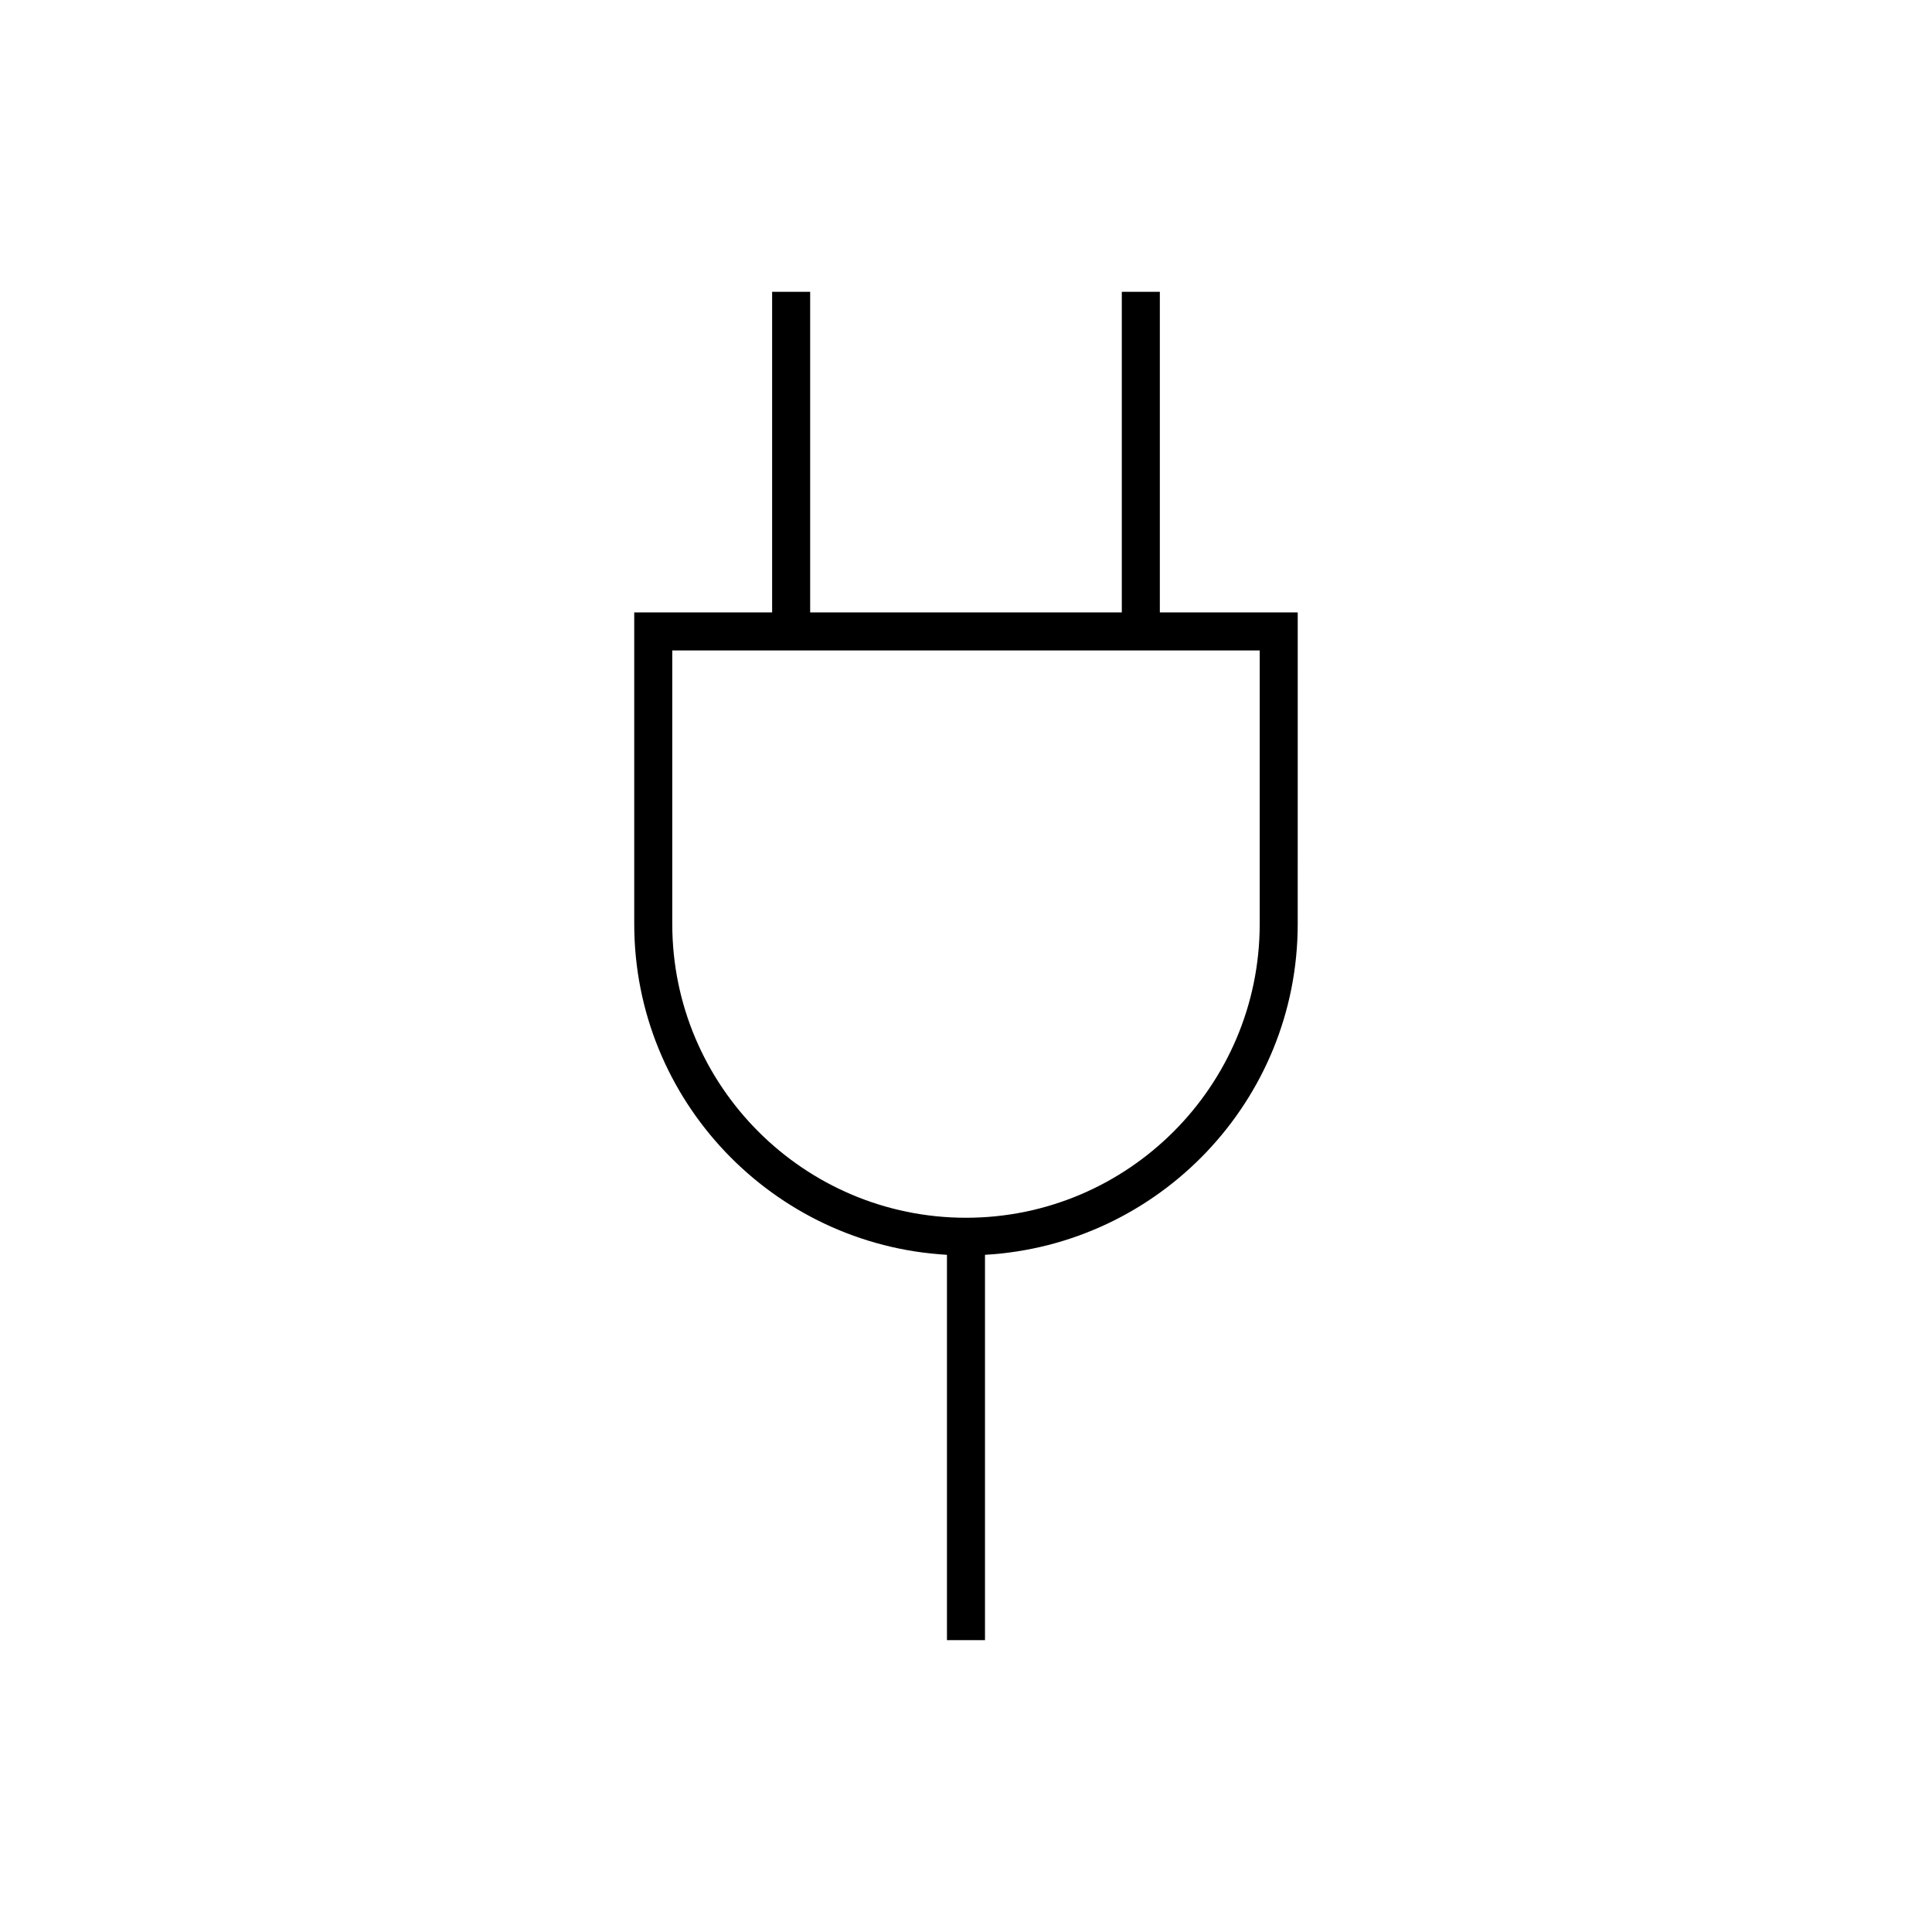
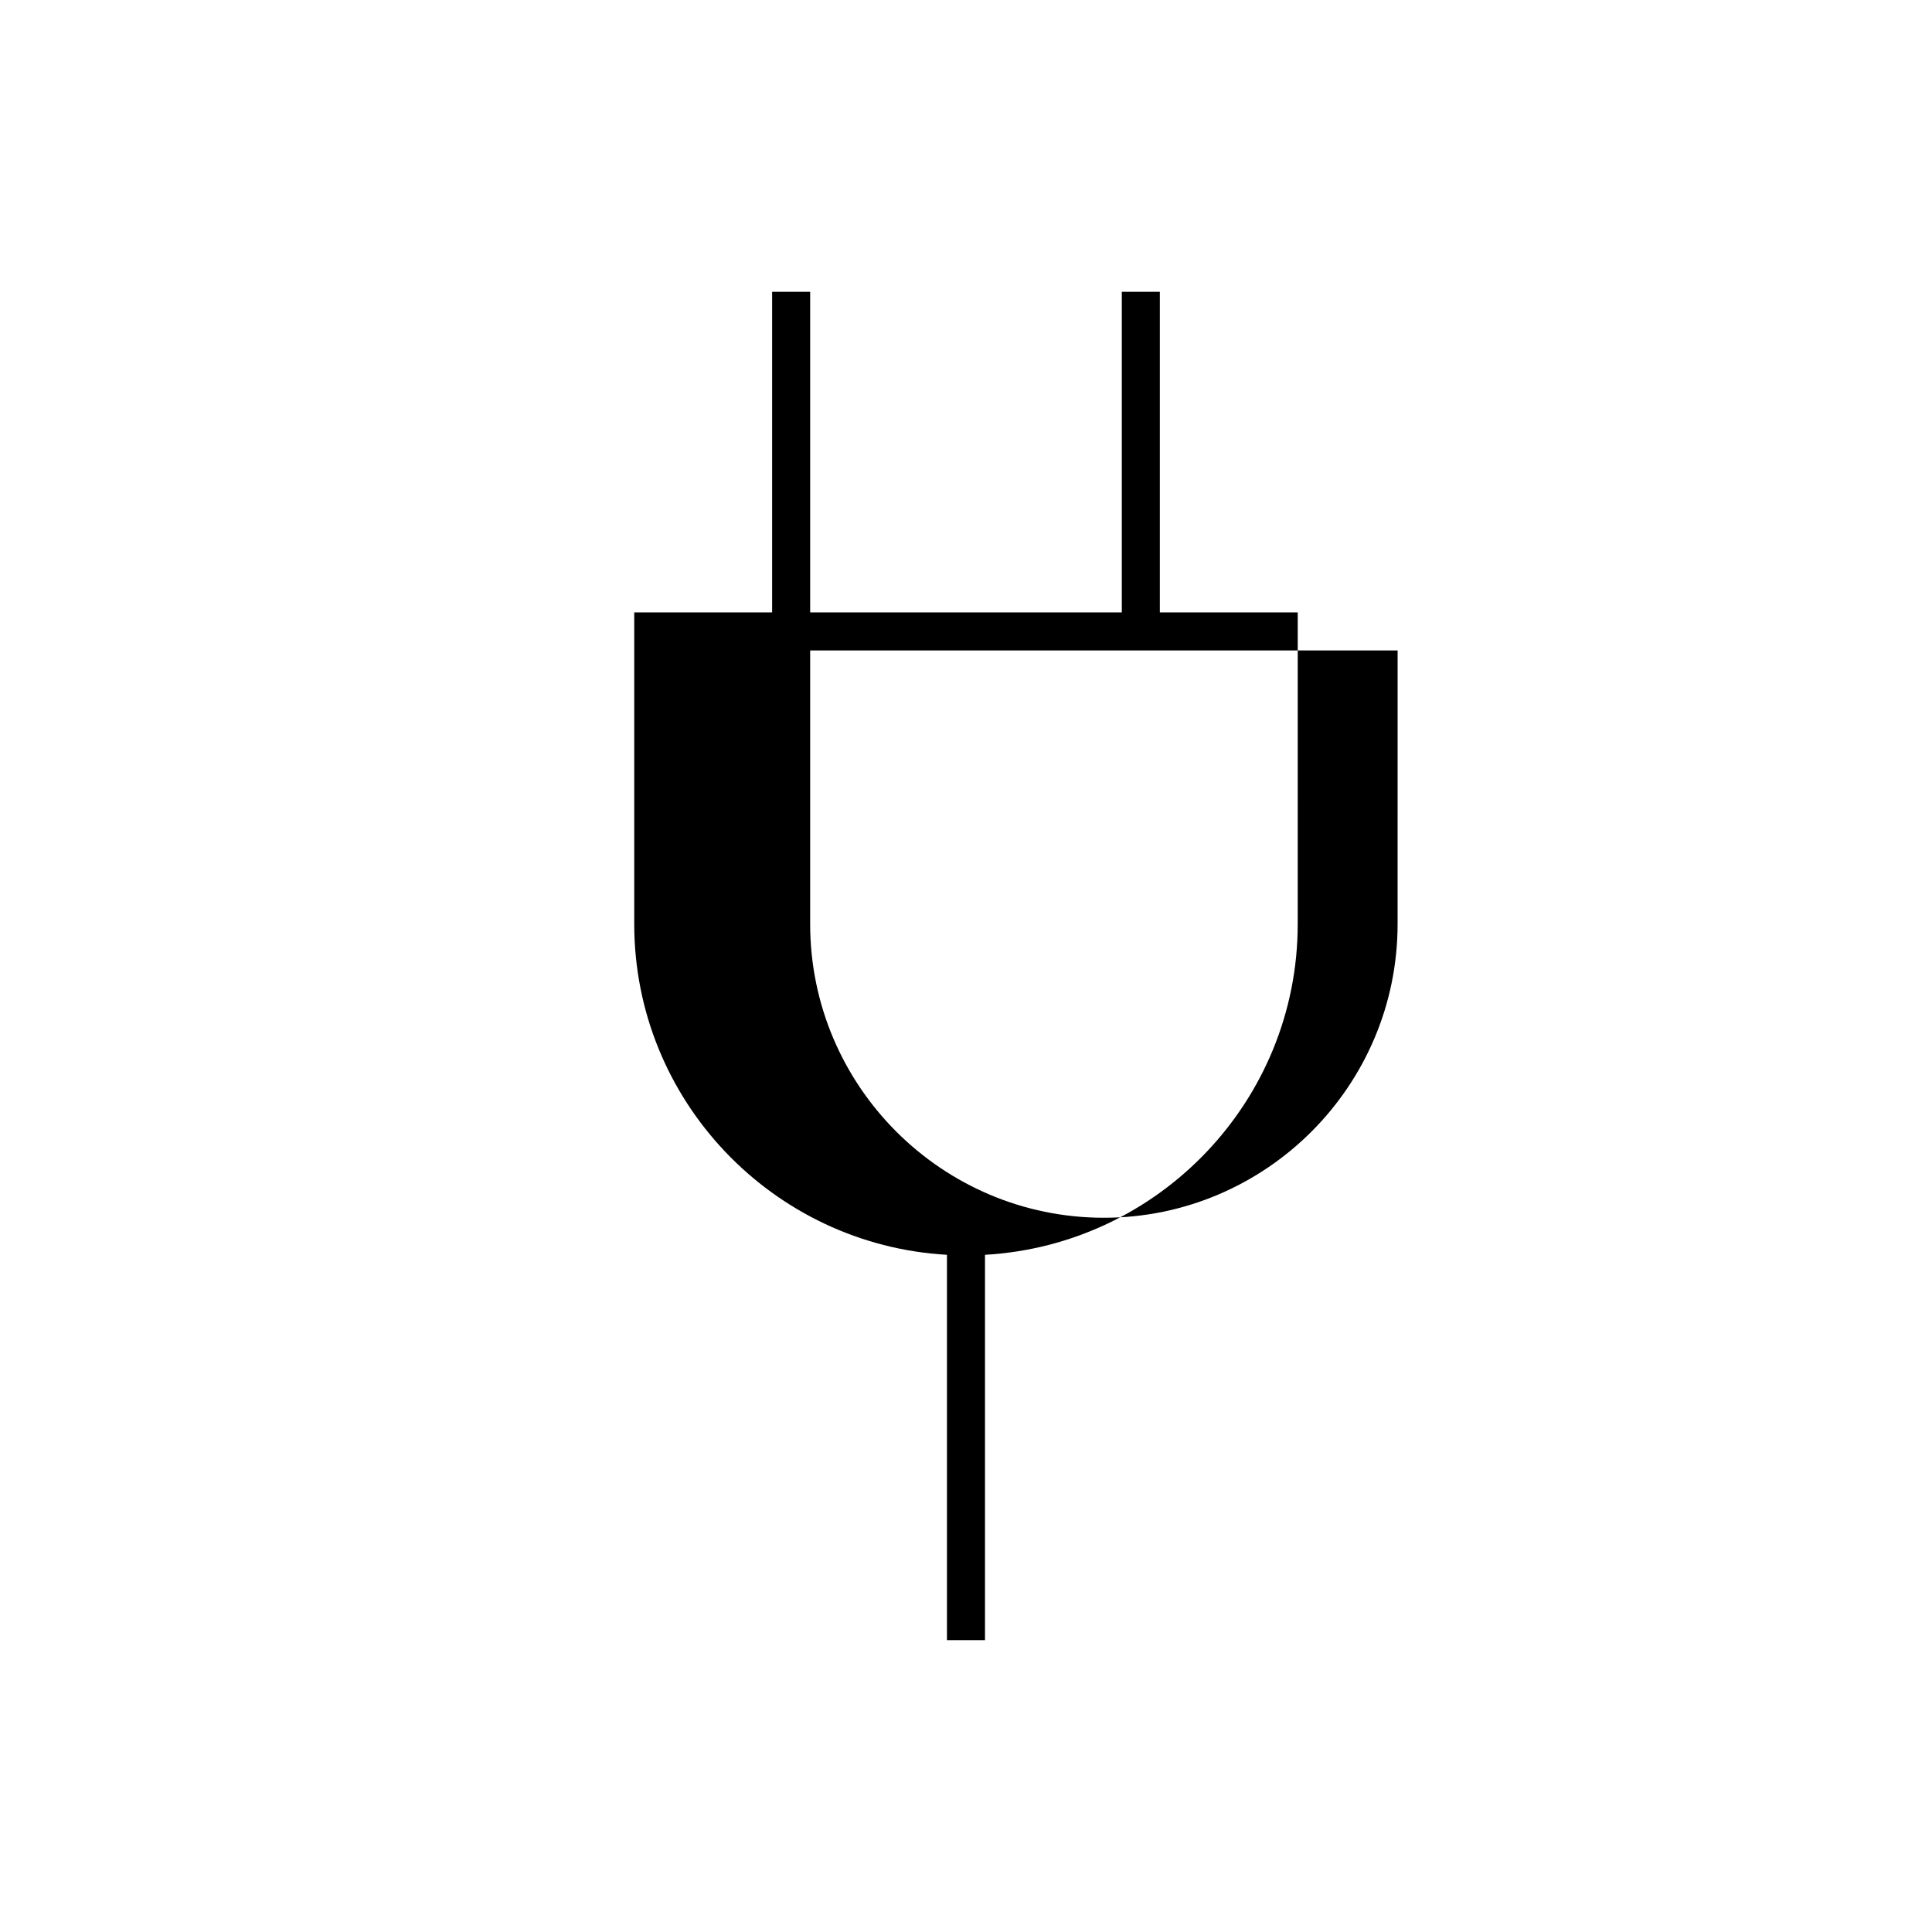
<svg xmlns="http://www.w3.org/2000/svg" fill="#000000" width="800px" height="800px" version="1.1" viewBox="144 144 512 512">
-   <path d="m451.37 306.3v-84.969h-10.078v84.969h-82.59v-84.969h-10.078v84.969h-36.543v82.57c0 46.777 36.746 85.031 82.875 87.668v102.12h10.078v-102.12c46.117-2.629 82.875-40.883 82.875-87.668l0.004-82.57zm26.465 82.57c0 42.93-34.918 77.848-77.832 77.848-42.926 0-77.844-34.926-77.844-77.848v-72.492h155.68z" />
+   <path d="m451.37 306.3v-84.969h-10.078v84.969h-82.59v-84.969h-10.078v84.969h-36.543v82.57c0 46.777 36.746 85.031 82.875 87.668v102.12h10.078v-102.12c46.117-2.629 82.875-40.883 82.875-87.668l0.004-82.57m26.465 82.57c0 42.93-34.918 77.848-77.832 77.848-42.926 0-77.844-34.926-77.844-77.848v-72.492h155.68z" />
</svg>